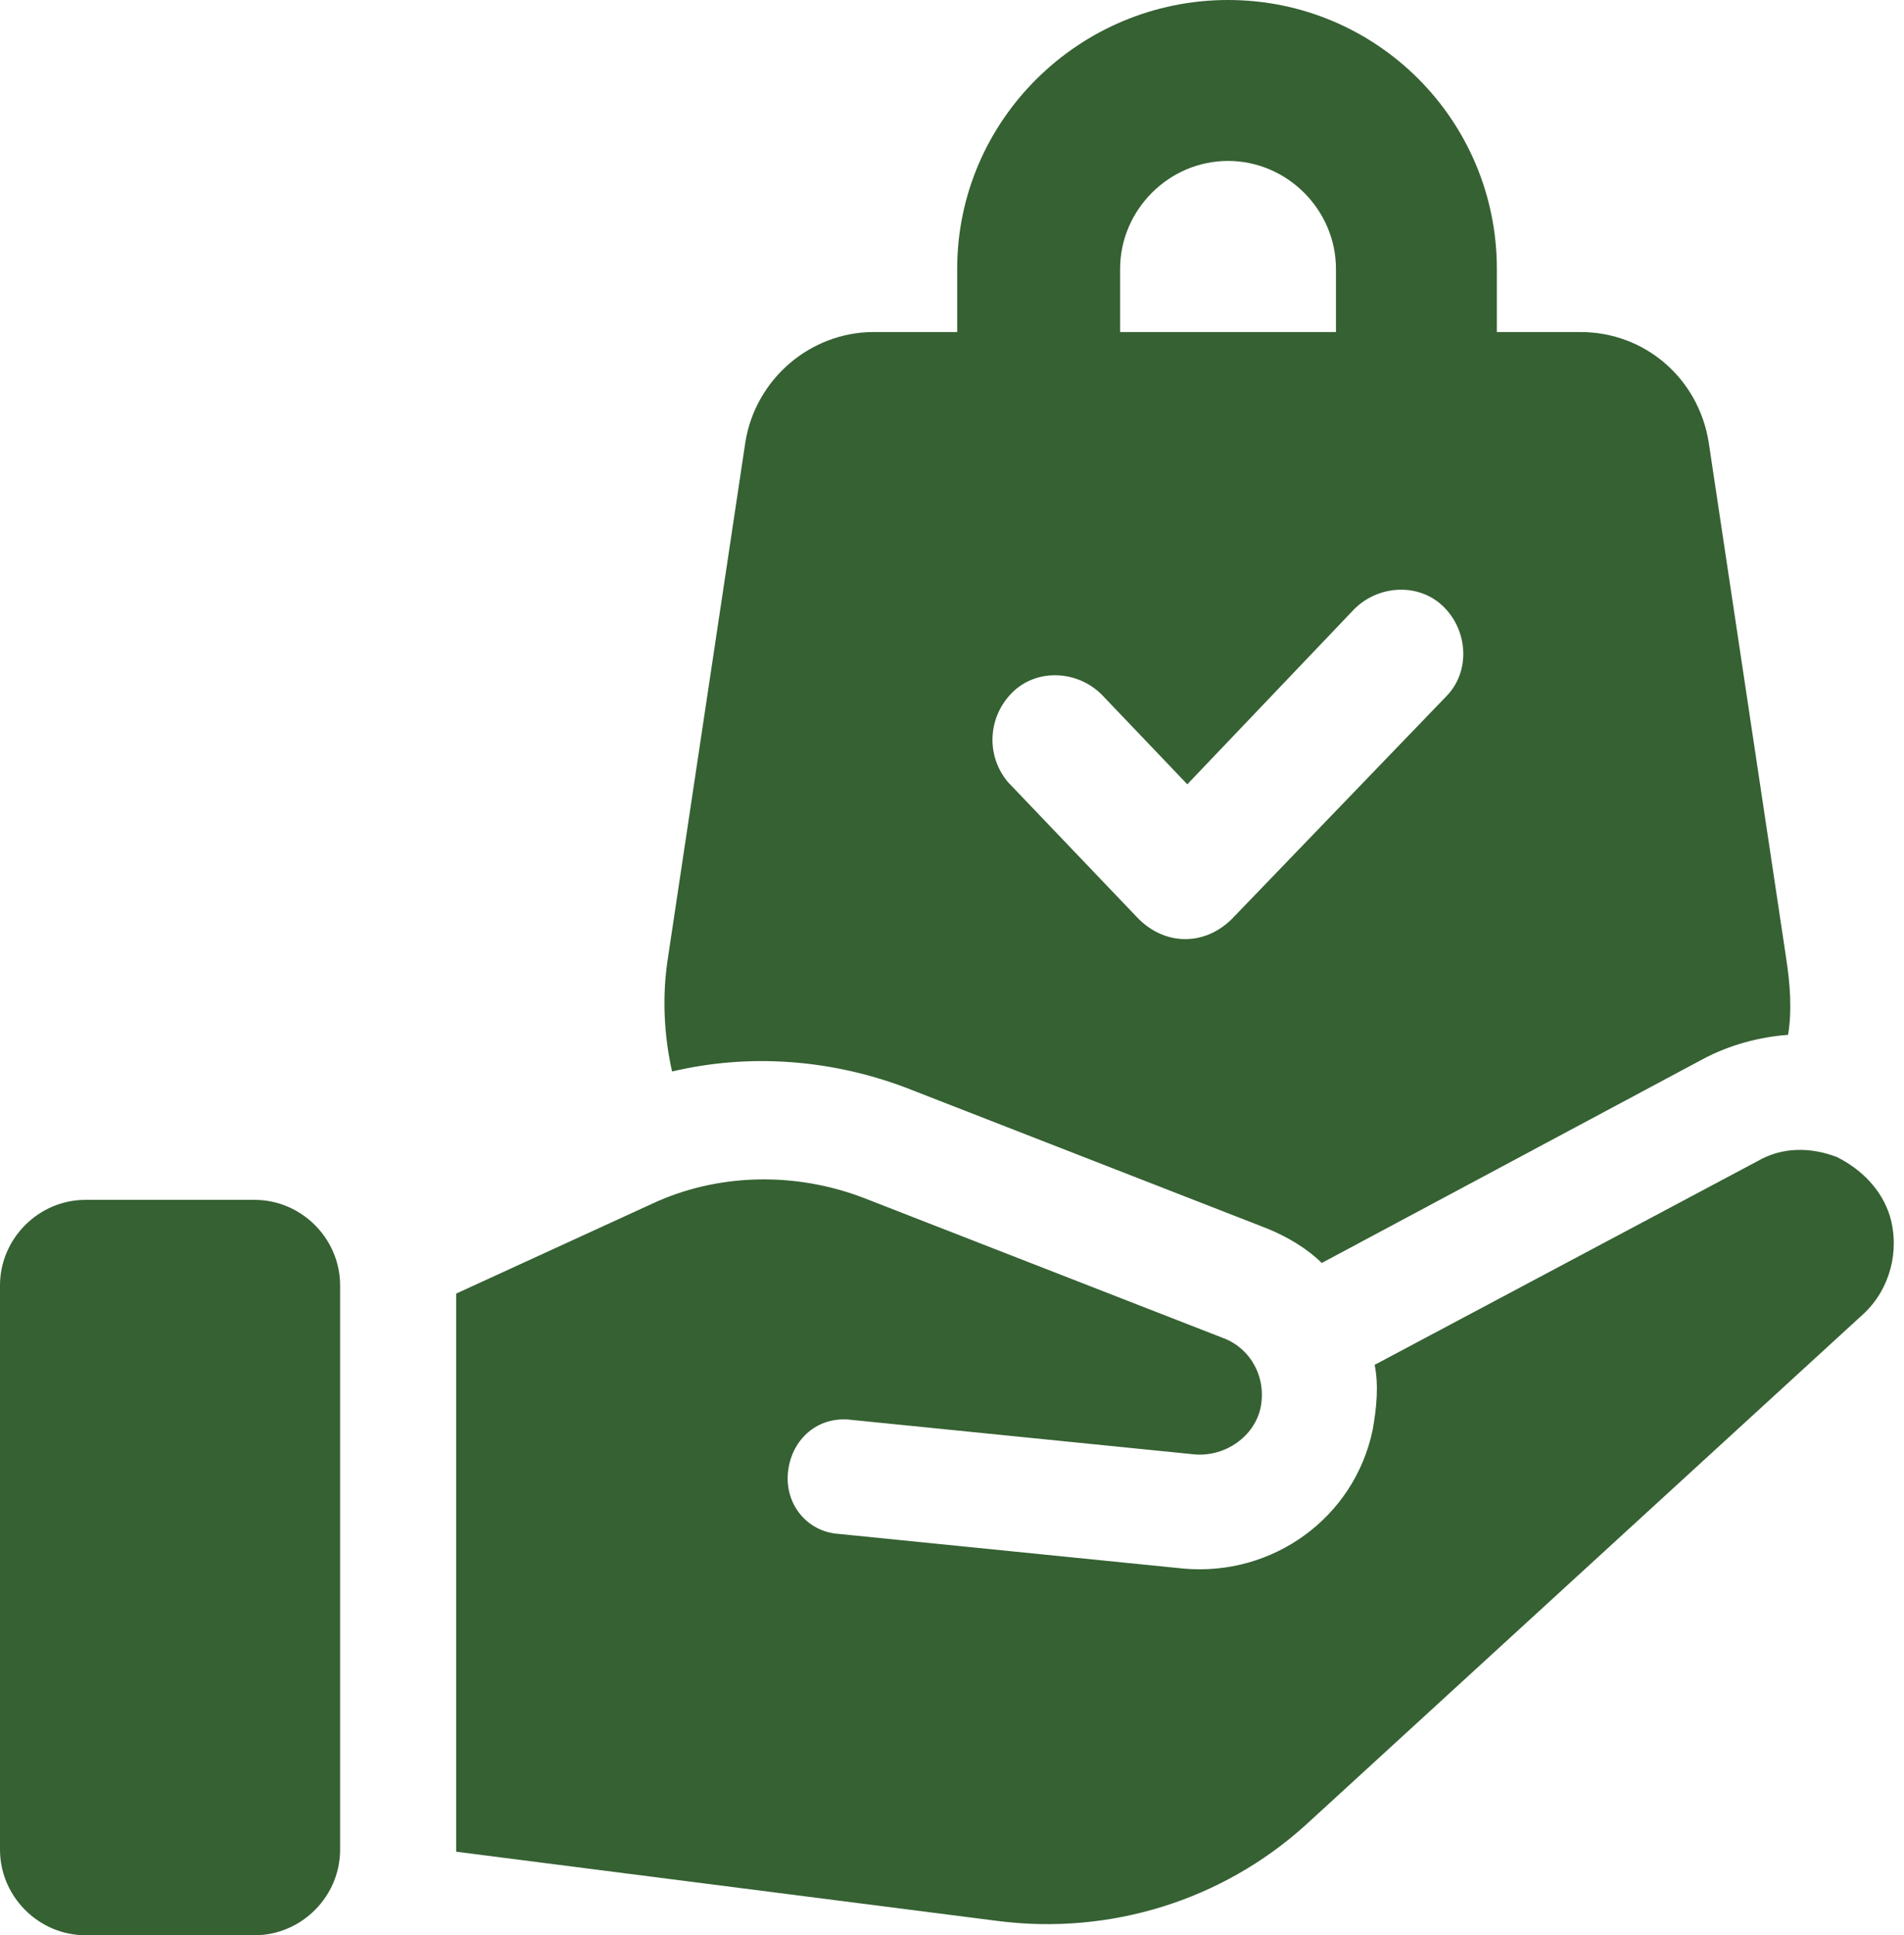
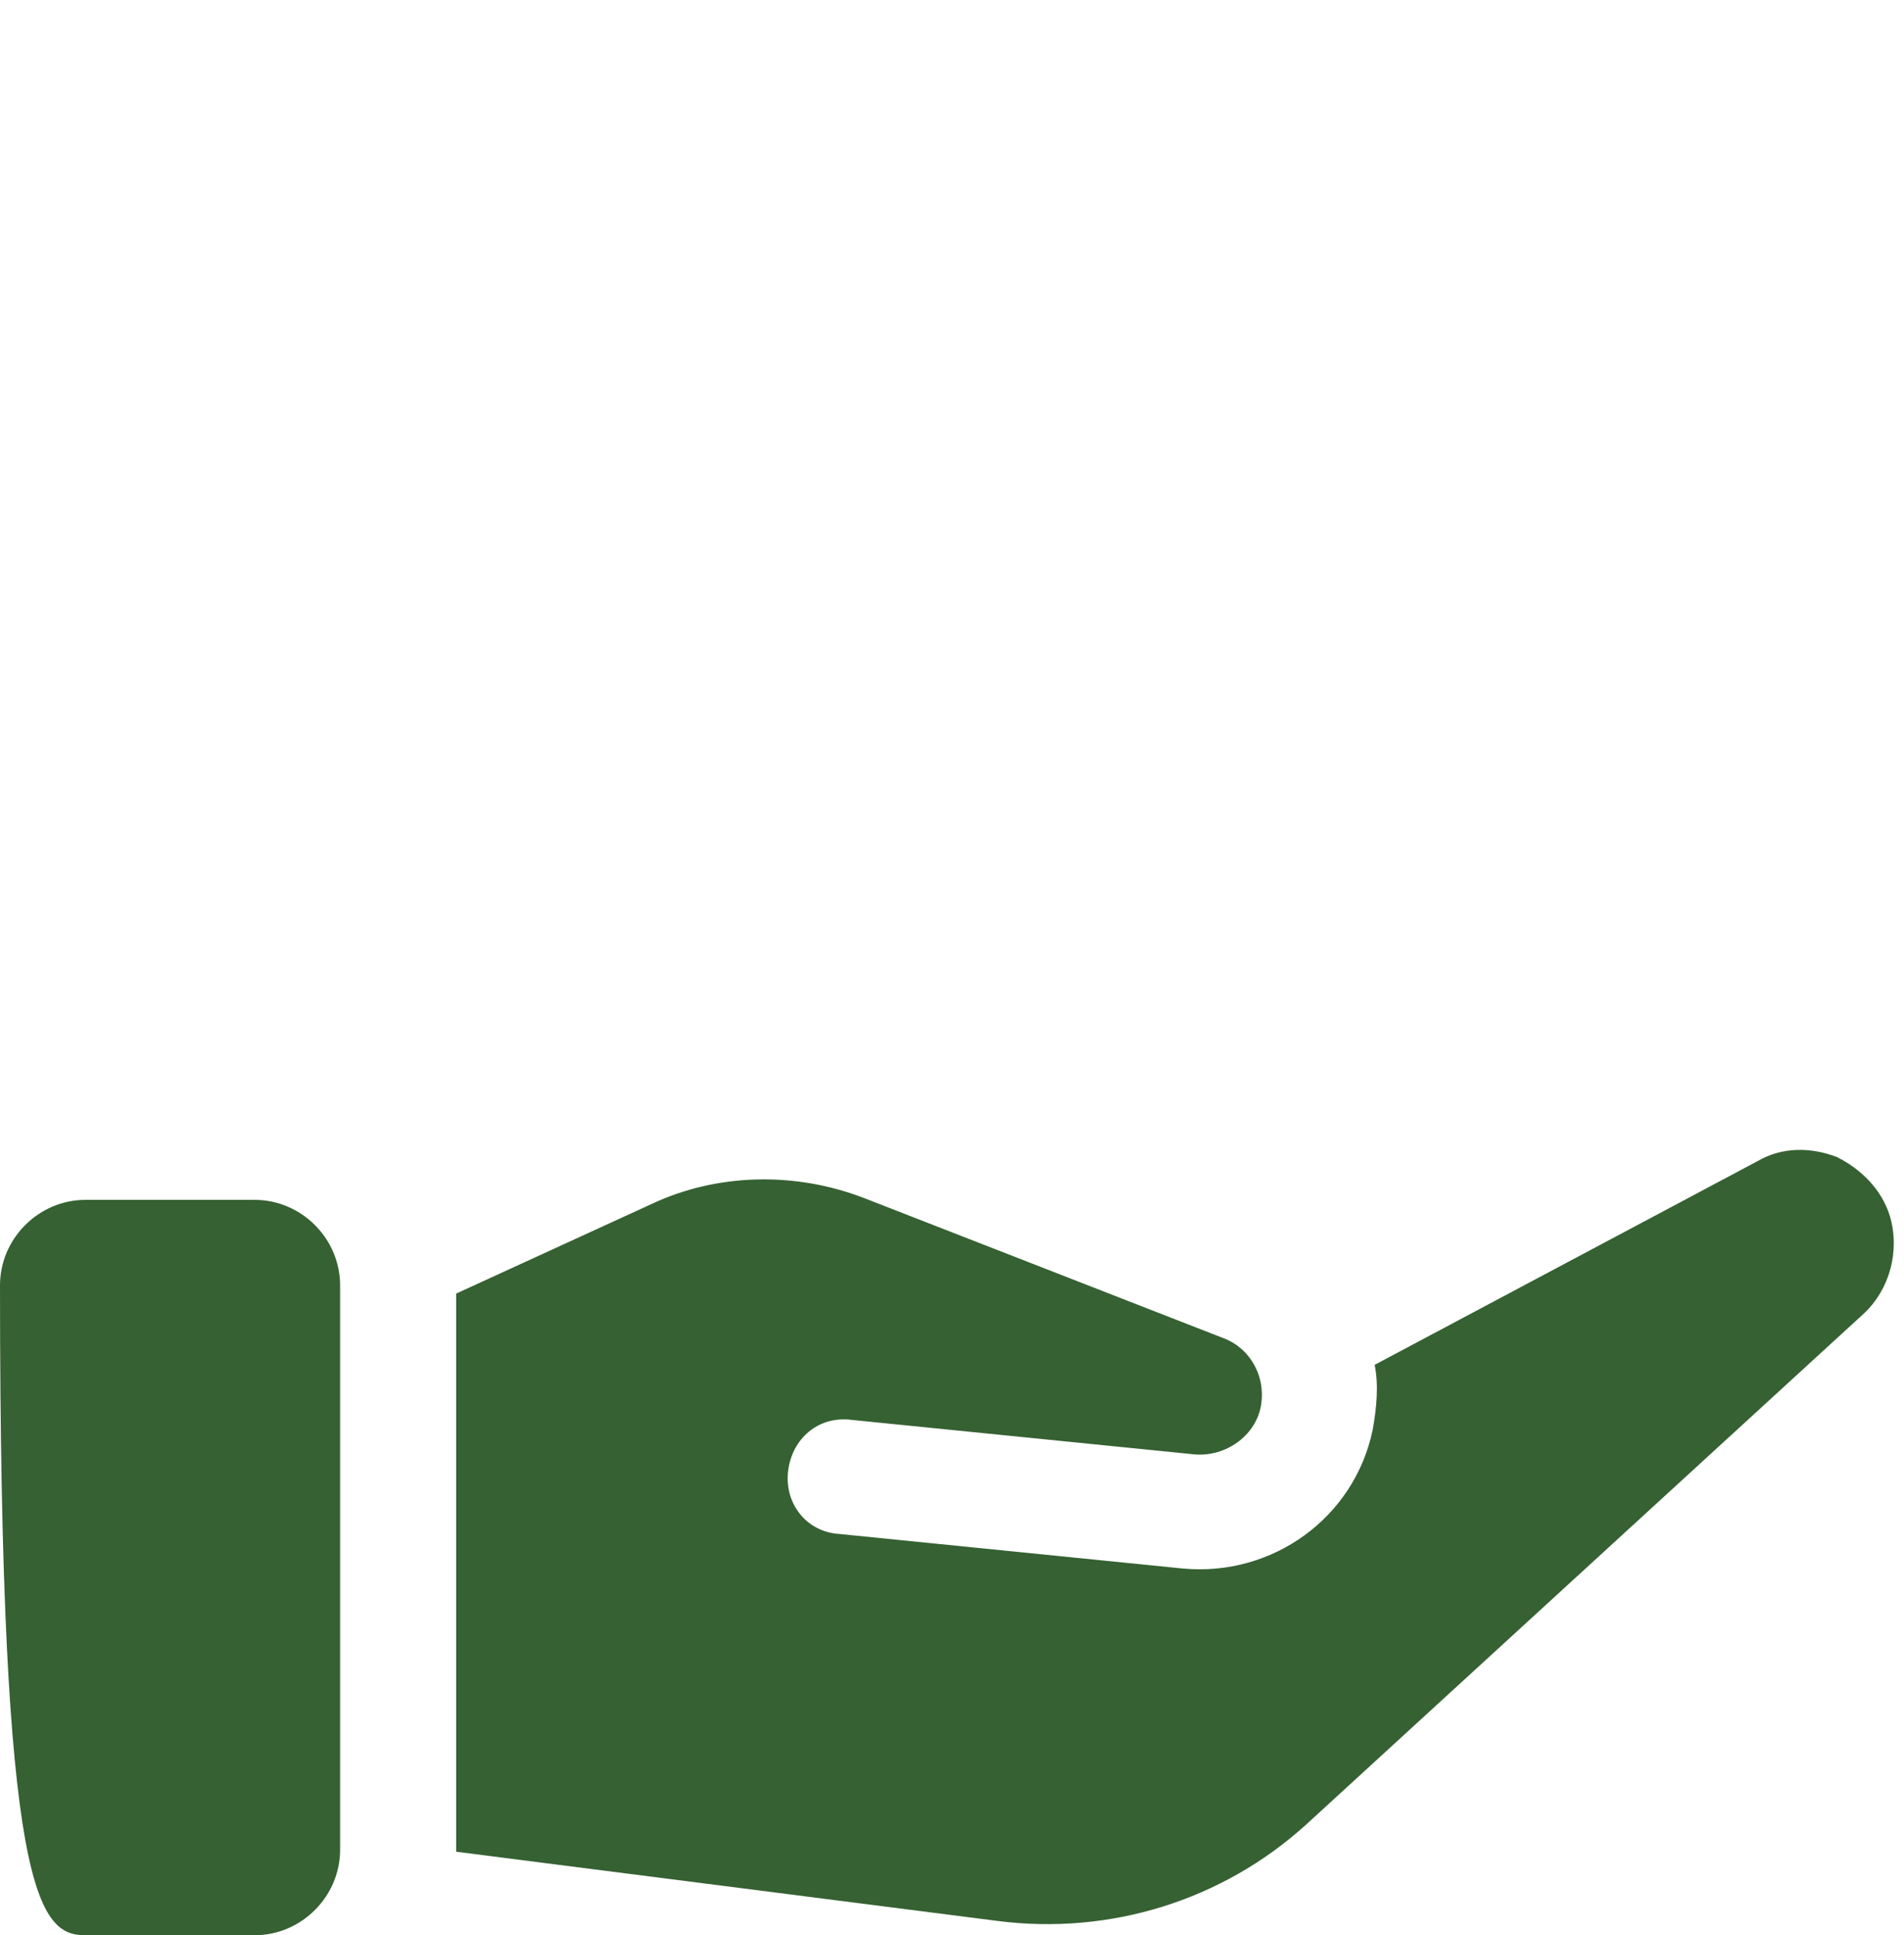
<svg xmlns="http://www.w3.org/2000/svg" width="62" height="63" viewBox="0 0 62 63" fill="none">
-   <path d="M29.511 35.413L41.248 39.988C41.912 40.254 42.575 40.652 43.039 41.116L55.44 34.484C56.302 34.02 57.297 33.755 58.225 33.688C58.358 32.893 58.292 32.031 58.159 31.168L55.639 14.39C55.307 12.335 53.583 10.809 51.461 10.809H48.742V8.754C48.742 3.913 44.83 0 39.989 0C35.148 0 31.169 3.913 31.169 8.754V10.809H28.45C26.394 10.809 24.603 12.335 24.272 14.39L21.752 31.168C21.553 32.428 21.619 33.688 21.884 34.882C24.404 34.285 27.057 34.484 29.511 35.413ZM36.474 8.754C36.474 6.831 38.065 5.239 39.989 5.239C41.912 5.239 43.503 6.831 43.503 8.754V10.809H36.474V8.754ZM32.959 22.547C33.755 21.752 35.081 21.818 35.877 22.614L38.662 25.532L44.1 19.828C44.896 19.033 46.222 18.966 47.018 19.762C47.814 20.558 47.88 21.884 47.084 22.68L40.121 29.908C39.723 30.306 39.193 30.572 38.596 30.572C37.999 30.572 37.468 30.306 37.071 29.908L32.826 25.465C32.097 24.603 32.163 23.343 32.959 22.547Z" fill="#366133" />
  <path d="M61.541 39.59C61.276 38.728 60.612 38.065 59.817 37.667C58.955 37.336 58.026 37.336 57.23 37.8L44.763 44.431C44.896 45.095 44.829 45.824 44.697 46.554C44.1 49.405 41.447 51.328 38.529 51.063L27.322 49.936C26.261 49.869 25.532 48.941 25.664 47.88C25.797 46.819 26.659 46.089 27.72 46.222L38.927 47.349C39.922 47.416 40.85 46.753 41.049 45.824C41.248 44.829 40.718 43.901 39.856 43.569L28.118 38.994C25.863 38.132 23.343 38.198 21.221 39.193L14.855 42.111V60.281L32.495 62.536C36.142 63 39.789 61.873 42.508 59.419L60.679 42.774C61.541 41.978 61.873 40.718 61.541 39.59Z" fill="#366133" />
-   <path d="M8.289 39.06H2.785C1.26 39.06 0 40.32 0 41.845V60.215C0 61.74 1.26 63 2.785 63H8.289C9.815 63 11.075 61.74 11.075 60.215V41.845C11.075 40.32 9.815 39.06 8.289 39.06Z" fill="#366133" />
+   <path d="M8.289 39.06H2.785C1.26 39.06 0 40.32 0 41.845C0 61.74 1.26 63 2.785 63H8.289C9.815 63 11.075 61.74 11.075 60.215V41.845C11.075 40.32 9.815 39.06 8.289 39.06Z" fill="#366133" />
</svg>